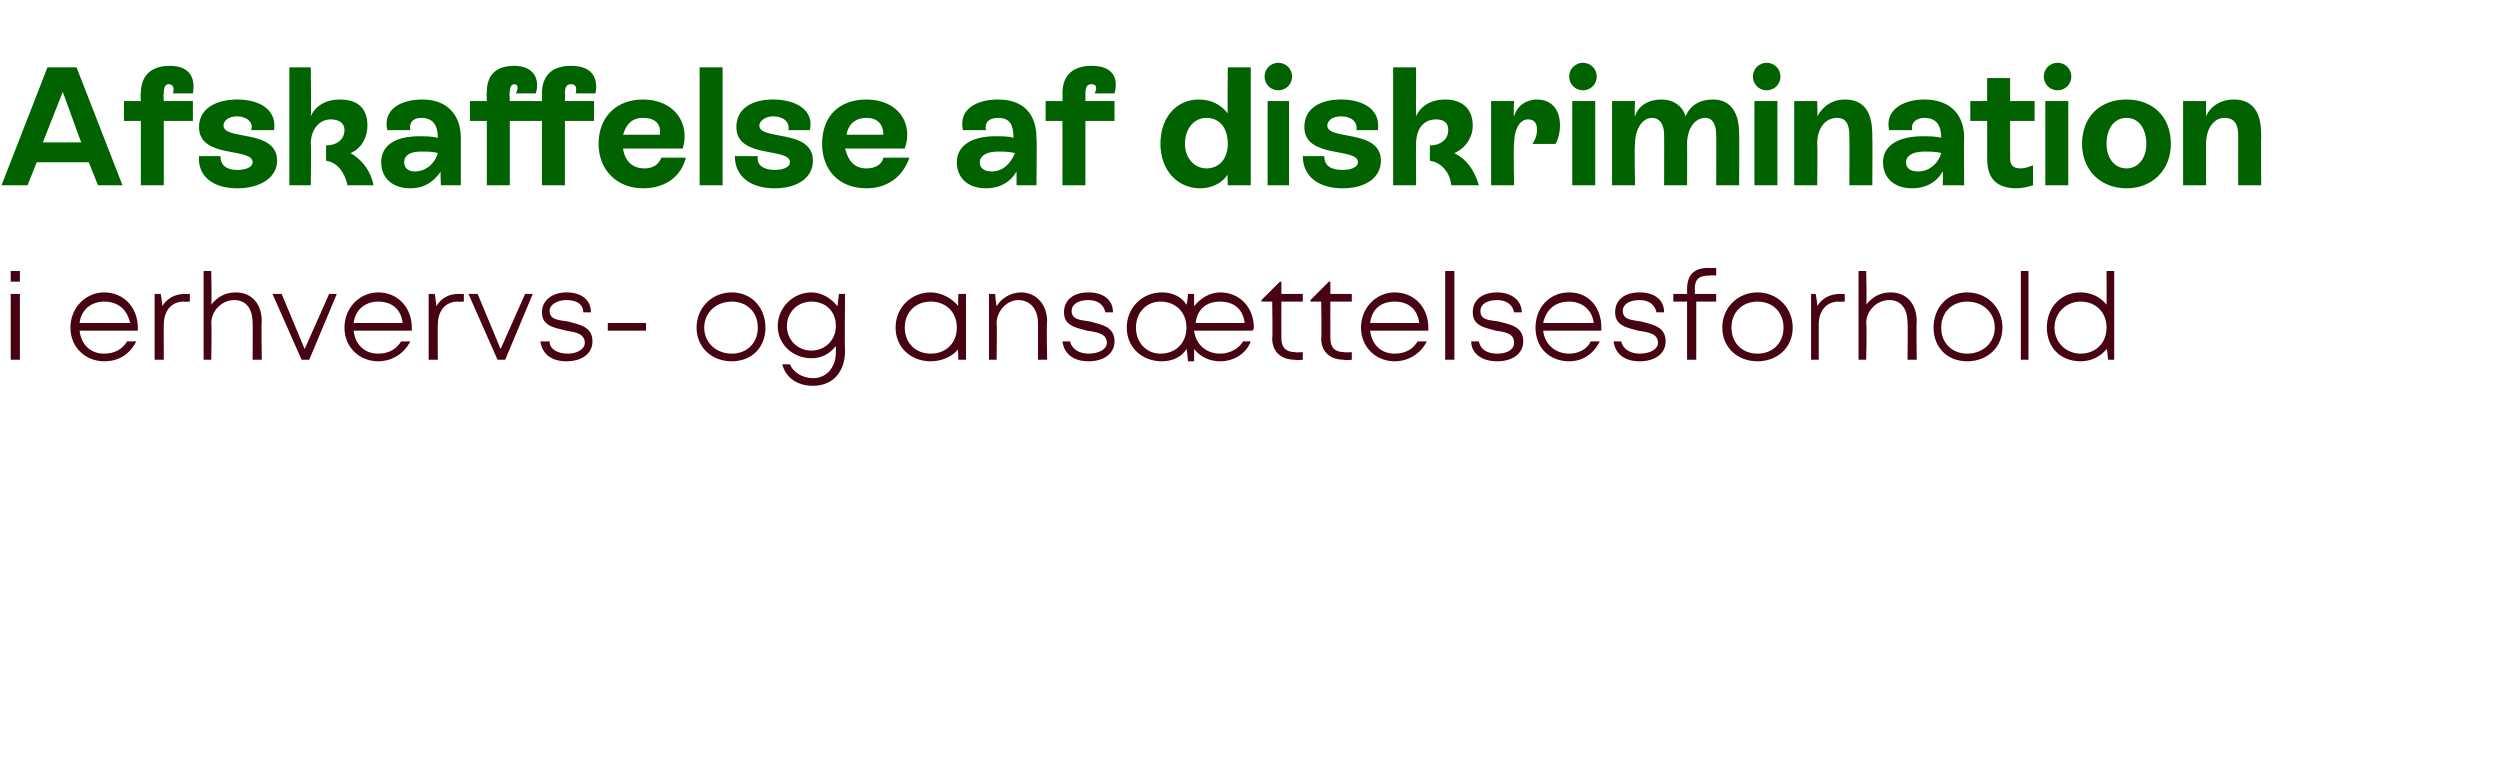
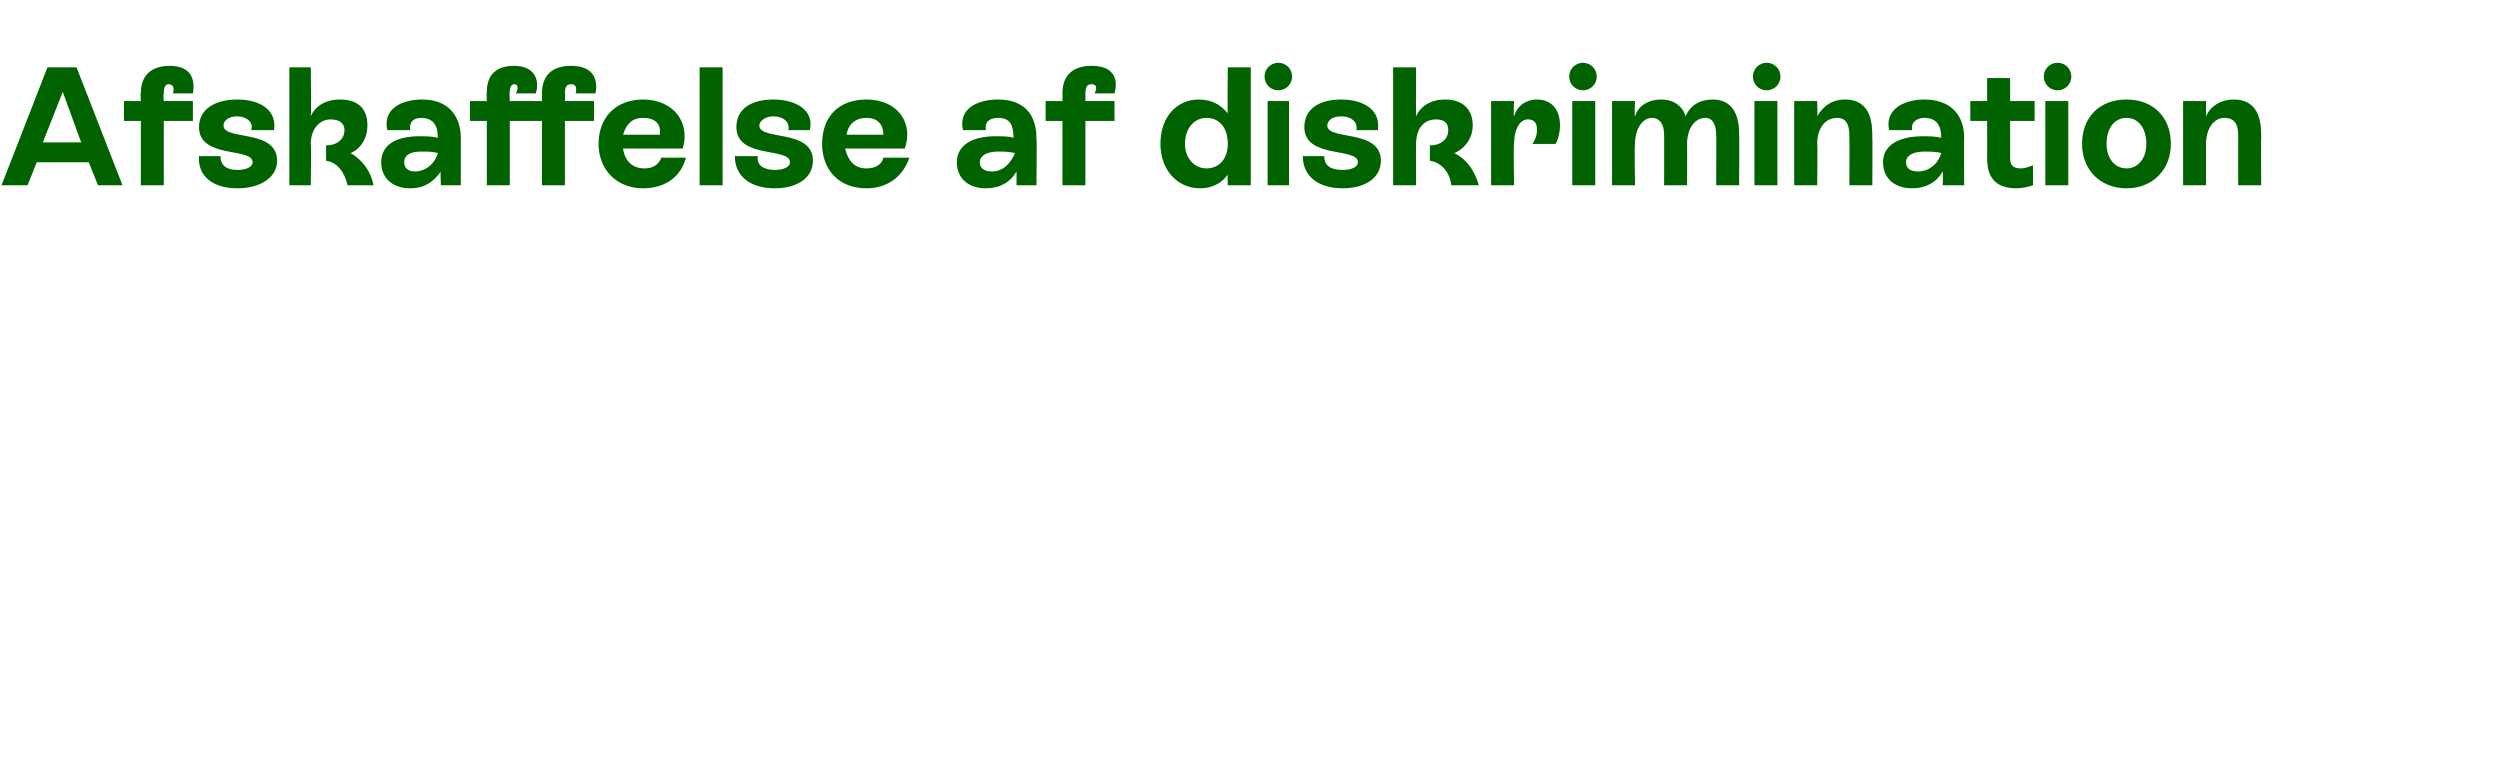
<svg xmlns="http://www.w3.org/2000/svg" version="1.1" width="163.3px" height="50.4px" viewBox="0 -5 163.3 50.4" style="top:-5px">
  <desc>Afskaffelse af diskrimination i erhvervs og ans ttelsesforhold</desc>
  <defs />
  <g id="Polygon303849">
-     <path d="M 0.7 12.7 L 1.3 12.7 L 1.3 13.4 L 0.7 13.4 L 0.7 12.7 Z M 0.7 14.2 L 1.3 14.2 L 1.3 18.5 L 0.7 18.5 L 0.7 14.2 Z M 9 16.6 C 9 16.6 5.2 16.6 5.2 16.6 C 5.3 17.5 5.9 18.1 6.8 18.1 C 7.5 18.1 8 17.8 8.3 17.3 C 8.3 17.3 8.9 17.3 8.9 17.3 C 8.5 18.1 7.8 18.6 6.8 18.6 C 5.6 18.6 4.6 17.7 4.6 16.4 C 4.6 15.1 5.6 14.1 6.8 14.1 C 8.1 14.1 9 15.1 9 16.4 C 9 16.5 9 16.5 9 16.6 Z M 6.8 14.7 C 6 14.7 5.3 15.2 5.2 16.1 C 5.2 16.1 8.5 16.1 8.5 16.1 C 8.3 15.2 7.7 14.7 6.8 14.7 C 6.8 14.7 6.8 14.7 6.8 14.7 Z M 12.4 14.2 L 12.4 14.7 C 12.4 14.7 12.01 14.72 12 14.7 C 11.2 14.7 10.7 15.3 10.7 16.2 C 10.69 16.17 10.7 18.5 10.7 18.5 L 10.1 18.5 L 10.1 14.2 L 10.5 14.2 C 10.5 14.2 10.63 14.97 10.6 15 C 10.9 14.5 11.4 14.2 12.1 14.2 C 12.05 14.21 12.4 14.2 12.4 14.2 Z M 17.1 16 C 17.06 15.97 17.1 18.5 17.1 18.5 L 16.5 18.5 C 16.5 18.5 16.52 16.09 16.5 16.1 C 16.5 15.2 16.1 14.6 15.3 14.6 C 14.5 14.6 13.8 15.3 13.8 16.1 C 13.84 16.14 13.8 18.5 13.8 18.5 L 13.3 18.5 L 13.3 12.7 L 13.8 12.7 C 13.8 12.7 13.84 14.92 13.8 14.9 C 14.2 14.4 14.7 14.1 15.4 14.1 C 16.4 14.1 17.1 14.8 17.1 16 Z M 22 14.2 L 20.2 18.5 L 19.7 18.5 L 17.8 14.2 L 18.4 14.2 L 19.9 17.8 L 21.5 14.2 L 22 14.2 Z M 26.9 16.6 C 26.9 16.6 23.1 16.6 23.1 16.6 C 23.2 17.5 23.8 18.1 24.7 18.1 C 25.4 18.1 25.9 17.8 26.2 17.3 C 26.2 17.3 26.8 17.3 26.8 17.3 C 26.4 18.1 25.6 18.6 24.7 18.6 C 23.5 18.6 22.5 17.7 22.5 16.4 C 22.5 15.1 23.5 14.1 24.7 14.1 C 26 14.1 26.9 15.1 26.9 16.4 C 26.9 16.5 26.9 16.5 26.9 16.6 Z M 24.7 14.7 C 23.9 14.7 23.2 15.2 23.1 16.1 C 23.1 16.1 26.3 16.1 26.3 16.1 C 26.2 15.2 25.6 14.7 24.7 14.7 C 24.7 14.7 24.7 14.7 24.7 14.7 Z M 30.3 14.2 L 30.3 14.7 C 30.3 14.7 29.9 14.72 29.9 14.7 C 29.1 14.7 28.6 15.3 28.6 16.2 C 28.58 16.17 28.6 18.5 28.6 18.5 L 28 18.5 L 28 14.2 L 28.4 14.2 C 28.4 14.2 28.52 14.97 28.5 15 C 28.8 14.5 29.3 14.2 29.9 14.2 C 29.94 14.21 30.3 14.2 30.3 14.2 Z M 34.8 14.2 L 33 18.5 L 32.5 18.5 L 30.6 14.2 L 31.2 14.2 L 32.7 17.8 L 34.3 14.2 L 34.8 14.2 Z M 37 18.6 C 36 18.6 35.4 18.1 35.3 17.3 C 35.3 17.3 35.9 17.3 35.9 17.3 C 35.9 17.8 36.4 18.1 37.1 18.1 C 37.7 18.1 38.2 17.8 38.2 17.4 C 38.2 16.8 37.6 16.7 37 16.6 C 36.2 16.4 35.4 16.3 35.4 15.4 C 35.4 14.6 36.1 14.1 37 14.1 C 38 14.1 38.6 14.6 38.6 15.4 C 38.6 15.4 38.1 15.4 38.1 15.4 C 38.1 14.9 37.7 14.6 37 14.6 C 36.4 14.6 35.9 14.9 35.9 15.3 C 35.9 15.9 36.5 15.9 37.1 16 C 37.8 16.2 38.7 16.3 38.7 17.3 C 38.7 18.1 38 18.6 37 18.6 C 37 18.6 37 18.6 37 18.6 Z M 39.7 16.1 L 42.2 16.1 L 42.2 16.6 L 39.7 16.6 L 39.7 16.1 Z M 45.5 16.4 C 45.5 15.1 46.5 14.1 47.8 14.1 C 49.1 14.1 50 15.1 50 16.4 C 50 17.7 49.1 18.6 47.8 18.6 C 46.5 18.6 45.5 17.7 45.5 16.4 Z M 49.5 16.4 C 49.5 15.4 48.8 14.7 47.8 14.7 C 46.8 14.7 46 15.4 46 16.4 C 46 17.4 46.8 18.1 47.8 18.1 C 48.8 18.1 49.5 17.4 49.5 16.4 Z M 55.2 14.2 C 55.2 14.2 55.16 17.93 55.2 17.9 C 55.2 19.3 54.4 20.2 53.1 20.2 C 52 20.2 51.3 19.6 51.1 18.8 C 51.1 18.8 51.6 18.8 51.6 18.8 C 51.8 19.3 52.4 19.7 53.1 19.7 C 54 19.7 54.6 19 54.6 18 C 54.6 18 54.6 17.6 54.6 17.6 C 54.2 18.1 53.7 18.4 53 18.4 C 51.8 18.4 50.8 17.5 50.8 16.3 C 50.8 15.1 51.8 14.1 53 14.1 C 53.7 14.1 54.3 14.5 54.7 15 C 54.7 15 54.8 14.2 54.8 14.2 L 55.2 14.2 Z M 53 17.9 C 53.9 17.9 54.6 17.2 54.6 16.3 C 54.6 15.3 53.9 14.7 53 14.7 C 52.1 14.7 51.4 15.4 51.4 16.3 C 51.4 17.2 52.1 17.9 53 17.9 C 53 17.9 53 17.9 53 17.9 Z M 63.1 14.2 L 63.1 18.5 L 62.6 18.5 C 62.6 18.5 62.55 17.77 62.6 17.8 C 62.2 18.3 61.5 18.6 60.8 18.6 C 59.5 18.6 58.5 17.7 58.5 16.4 C 58.5 15.1 59.5 14.1 60.8 14.1 C 61.5 14.1 62.2 14.5 62.6 15 C 62.56 15.01 62.6 14.2 62.6 14.2 L 63.1 14.2 Z M 62.5 16.4 C 62.5 15.4 61.8 14.7 60.8 14.7 C 59.8 14.7 59.1 15.4 59.1 16.4 C 59.1 17.4 59.8 18.1 60.8 18.1 C 61.8 18.1 62.5 17.4 62.5 16.4 Z M 66.7 14.1 C 67.7 14.1 68.4 14.9 68.4 16 C 68.35 15.97 68.4 18.5 68.4 18.5 L 67.8 18.5 C 67.8 18.5 67.81 16.09 67.8 16.1 C 67.8 15.2 67.3 14.6 66.5 14.6 C 65.8 14.6 65.1 15.3 65.1 16.1 C 65.13 16.14 65.1 18.5 65.1 18.5 L 64.6 18.5 L 64.6 14.2 L 65 14.2 C 65 14.2 65.08 14.99 65.1 15 C 65.4 14.5 66 14.1 66.7 14.1 C 66.7 14.1 66.7 14.1 66.7 14.1 Z M 71.1 18.6 C 70.1 18.6 69.5 18.1 69.4 17.3 C 69.4 17.3 69.9 17.3 69.9 17.3 C 70 17.8 70.5 18.1 71.1 18.1 C 71.8 18.1 72.3 17.8 72.3 17.4 C 72.3 16.8 71.7 16.7 71 16.6 C 70.3 16.4 69.5 16.3 69.5 15.4 C 69.5 14.6 70.1 14.1 71.1 14.1 C 72.1 14.1 72.7 14.6 72.7 15.4 C 72.7 15.4 72.2 15.4 72.2 15.4 C 72.1 14.9 71.7 14.6 71.1 14.6 C 70.4 14.6 70 14.9 70 15.3 C 70 15.9 70.6 15.9 71.2 16 C 71.9 16.2 72.8 16.3 72.8 17.3 C 72.8 18.1 72.1 18.6 71.1 18.6 C 71.1 18.6 71.1 18.6 71.1 18.6 Z M 81.9 16.4 C 81.9 16.5 81.9 16.5 81.8 16.6 C 81.8 16.6 78 16.6 78 16.6 C 78.1 17.5 78.8 18.1 79.7 18.1 C 80.3 18.1 80.9 17.8 81.2 17.3 C 81.2 17.3 81.7 17.3 81.7 17.3 C 81.4 18.1 80.6 18.6 79.7 18.6 C 79 18.6 78.4 18.3 78 17.8 C 78 17.77 78 18.6 78 18.6 L 77.6 18.6 C 77.6 18.6 77.54 17.84 77.5 17.8 C 77.2 18.3 76.6 18.6 75.9 18.6 C 74.6 18.6 73.6 17.7 73.6 16.4 C 73.6 15.1 74.6 14.1 75.9 14.1 C 76.6 14.1 77.2 14.4 77.5 14.9 C 77.54 14.94 77.6 14.2 77.6 14.2 L 78 14.2 C 78 14.2 78 15.01 78 15 C 78.4 14.5 79 14.1 79.7 14.1 C 81 14.1 81.9 15.1 81.9 16.4 C 81.9 16.4 81.9 16.4 81.9 16.4 Z M 78.1 16.1 C 78.1 16.1 81.3 16.1 81.3 16.1 C 81.2 15.2 80.6 14.7 79.7 14.7 C 78.8 14.7 78.2 15.2 78.1 16.1 Z M 75.8 18.1 C 76.8 18.1 77.5 17.4 77.5 16.4 C 77.5 15.4 76.8 14.7 75.8 14.7 C 74.9 14.7 74.2 15.4 74.2 16.4 C 74.2 17.4 74.9 18.1 75.8 18.1 C 75.8 18.1 75.8 18.1 75.8 18.1 Z M 85.1 18 L 85.1 18.5 C 85.1 18.5 84.58 18.55 84.6 18.5 C 83.7 18.5 83.1 18 83.1 17.1 C 83.14 17.1 83.1 14.7 83.1 14.7 L 82.4 14.7 L 82.4 14.6 L 83.6 13.4 L 83.7 13.4 L 83.7 14.2 L 85.1 14.2 L 85.1 14.7 L 83.7 14.7 C 83.7 14.7 83.69 17.08 83.7 17.1 C 83.7 17.7 84 18 84.6 18 C 84.64 18.04 85.1 18 85.1 18 Z M 88.3 18 L 88.3 18.5 C 88.3 18.5 87.78 18.55 87.8 18.5 C 86.9 18.5 86.3 18 86.3 17.1 C 86.34 17.1 86.3 14.7 86.3 14.7 L 85.6 14.7 L 85.6 14.6 L 86.8 13.4 L 86.9 13.4 L 86.9 14.2 L 88.3 14.2 L 88.3 14.7 L 86.9 14.7 C 86.9 14.7 86.89 17.08 86.9 17.1 C 86.9 17.7 87.2 18 87.8 18 C 87.84 18.04 88.3 18 88.3 18 Z M 93.3 16.6 C 93.3 16.6 89.5 16.6 89.5 16.6 C 89.6 17.5 90.2 18.1 91.1 18.1 C 91.8 18.1 92.3 17.8 92.6 17.3 C 92.6 17.3 93.2 17.3 93.2 17.3 C 92.8 18.1 92 18.6 91.1 18.6 C 89.9 18.6 88.9 17.7 88.9 16.4 C 88.9 15.1 89.9 14.1 91.1 14.1 C 92.4 14.1 93.3 15.1 93.3 16.4 C 93.3 16.5 93.3 16.5 93.3 16.6 Z M 91.1 14.7 C 90.2 14.7 89.6 15.2 89.5 16.1 C 89.5 16.1 92.7 16.1 92.7 16.1 C 92.6 15.2 92 14.7 91.1 14.7 C 91.1 14.7 91.1 14.7 91.1 14.7 Z M 94.4 12.7 L 95 12.7 L 95 18.5 L 94.4 18.5 L 94.4 12.7 Z M 97.8 18.6 C 96.8 18.6 96.1 18.1 96.1 17.3 C 96.1 17.3 96.6 17.3 96.6 17.3 C 96.7 17.8 97.1 18.1 97.8 18.1 C 98.5 18.1 98.9 17.8 98.9 17.4 C 98.9 16.8 98.4 16.7 97.7 16.6 C 97 16.4 96.2 16.3 96.2 15.4 C 96.2 14.6 96.8 14.1 97.8 14.1 C 98.7 14.1 99.4 14.6 99.4 15.4 C 99.4 15.4 98.9 15.4 98.9 15.4 C 98.8 14.9 98.4 14.6 97.8 14.6 C 97.1 14.6 96.7 14.9 96.7 15.3 C 96.7 15.9 97.2 15.9 97.9 16 C 98.6 16.2 99.5 16.3 99.5 17.3 C 99.5 18.1 98.8 18.6 97.8 18.6 C 97.8 18.6 97.8 18.6 97.8 18.6 Z M 104.6 16.6 C 104.6 16.6 100.8 16.6 100.8 16.6 C 100.9 17.5 101.6 18.1 102.5 18.1 C 103.1 18.1 103.7 17.8 103.9 17.3 C 103.9 17.3 104.5 17.3 104.5 17.3 C 104.1 18.1 103.4 18.6 102.5 18.6 C 101.2 18.6 100.3 17.7 100.3 16.4 C 100.3 15.1 101.2 14.1 102.5 14.1 C 103.8 14.1 104.6 15.1 104.6 16.4 C 104.6 16.5 104.6 16.5 104.6 16.6 Z M 102.5 14.7 C 101.6 14.7 101 15.2 100.8 16.1 C 100.8 16.1 104.1 16.1 104.1 16.1 C 104 15.2 103.3 14.7 102.5 14.7 C 102.5 14.7 102.5 14.7 102.5 14.7 Z M 107.1 18.6 C 106.1 18.6 105.5 18.1 105.4 17.3 C 105.4 17.3 105.9 17.3 105.9 17.3 C 106 17.8 106.5 18.1 107.1 18.1 C 107.8 18.1 108.3 17.8 108.3 17.4 C 108.3 16.8 107.7 16.7 107 16.6 C 106.3 16.4 105.5 16.3 105.5 15.4 C 105.5 14.6 106.1 14.1 107.1 14.1 C 108.1 14.1 108.7 14.6 108.7 15.4 C 108.7 15.4 108.2 15.4 108.2 15.4 C 108.1 14.9 107.7 14.6 107.1 14.6 C 106.4 14.6 106 14.9 106 15.3 C 106 15.9 106.6 15.9 107.2 16 C 107.9 16.2 108.8 16.3 108.8 17.3 C 108.8 18.1 108.1 18.6 107.1 18.6 C 107.1 18.6 107.1 18.6 107.1 18.6 Z M 112.1 14.7 L 110.8 14.7 L 110.8 18.5 L 110.2 18.5 L 110.2 14.7 L 109.3 14.7 L 109.3 14.2 L 110.2 14.2 C 110.2 14.2 110.21 13.9 110.2 13.9 C 110.2 13 110.6 12.5 111.6 12.5 C 111.6 12.52 112.1 12.5 112.1 12.5 L 112.1 13 C 112.1 13 111.69 12.96 111.7 13 C 111 13 110.7 13.2 110.7 13.9 C 110.74 13.91 110.7 14.2 110.7 14.2 L 112.1 14.2 L 112.1 14.7 Z M 112.5 16.4 C 112.5 15.1 113.5 14.1 114.8 14.1 C 116.1 14.1 117.1 15.1 117.1 16.4 C 117.1 17.7 116.1 18.6 114.8 18.6 C 113.5 18.6 112.5 17.7 112.5 16.4 Z M 116.5 16.4 C 116.5 15.4 115.8 14.7 114.8 14.7 C 113.8 14.7 113.1 15.4 113.1 16.4 C 113.1 17.4 113.8 18.1 114.8 18.1 C 115.8 18.1 116.5 17.4 116.5 16.4 Z M 120.5 14.2 L 120.5 14.7 C 120.5 14.7 120.12 14.72 120.1 14.7 C 119.3 14.7 118.8 15.3 118.8 16.2 C 118.8 16.17 118.8 18.5 118.8 18.5 L 118.3 18.5 L 118.3 14.2 L 118.6 14.2 C 118.6 14.2 118.74 14.97 118.7 15 C 119 14.5 119.5 14.2 120.2 14.2 C 120.17 14.21 120.5 14.2 120.5 14.2 Z M 125.2 16 C 125.17 15.97 125.2 18.5 125.2 18.5 L 124.6 18.5 C 124.6 18.5 124.63 16.09 124.6 16.1 C 124.6 15.2 124.2 14.6 123.4 14.6 C 122.6 14.6 121.9 15.3 121.9 16.1 C 121.95 16.14 121.9 18.5 121.9 18.5 L 121.4 18.5 L 121.4 12.7 L 121.9 12.7 C 121.9 12.7 121.95 14.92 121.9 14.9 C 122.3 14.4 122.8 14.1 123.5 14.1 C 124.5 14.1 125.2 14.8 125.2 16 Z M 126.3 16.4 C 126.3 15.1 127.2 14.1 128.5 14.1 C 129.8 14.1 130.8 15.1 130.8 16.4 C 130.8 17.7 129.8 18.6 128.5 18.6 C 127.2 18.6 126.3 17.7 126.3 16.4 Z M 130.3 16.4 C 130.3 15.4 129.5 14.7 128.5 14.7 C 127.5 14.7 126.8 15.4 126.8 16.4 C 126.8 17.4 127.5 18.1 128.5 18.1 C 129.5 18.1 130.3 17.4 130.3 16.4 Z M 132 12.7 L 132.5 12.7 L 132.5 18.5 L 132 18.5 L 132 12.7 Z M 138.1 12.7 L 138.1 18.5 L 137.7 18.5 C 137.7 18.5 137.65 17.81 137.6 17.8 C 137.2 18.3 136.6 18.6 135.9 18.6 C 134.6 18.6 133.7 17.7 133.7 16.4 C 133.7 15.1 134.6 14.1 135.9 14.1 C 136.6 14.1 137.2 14.4 137.6 14.9 C 137.61 14.91 137.6 12.7 137.6 12.7 L 138.1 12.7 Z M 137.6 16.4 C 137.6 15.4 136.9 14.7 135.9 14.7 C 135 14.7 134.2 15.4 134.2 16.4 C 134.2 17.4 135 18.1 135.9 18.1 C 136.9 18.1 137.6 17.4 137.6 16.4 Z " stroke="none" fill="#470312" />
-   </g>
+     </g>
  <g id="Polygon303848">
    <path d="M 6.4 7.1 L 5.8 5.6 L 2.4 5.6 L 1.8 7.1 L 0.1 7.1 L 3.1 -0.6 L 5 -0.6 L 8 7.1 L 6.4 7.1 Z M 2.8 4.3 L 5.3 4.3 L 4.1 1 L 2.8 4.3 Z M 11.3 1.1 C 11.4 0.7 11.3 0.5 11 0.5 C 10.8 0.5 10.7 0.7 10.7 1.1 C 10.66 1.09 10.7 1.6 10.7 1.6 L 12.6 1.6 L 12.6 2.9 L 10.7 2.9 L 10.7 7.1 L 9.2 7.1 L 9.2 2.9 L 8.1 2.9 L 8.1 1.6 L 9.2 1.6 C 9.2 1.6 9.16 1.09 9.2 1.1 C 9.2 -0.1 9.9 -0.7 11.1 -0.7 C 12.3 -0.7 12.8 0 12.6 1.1 C 12.6 1.1 11.3 1.1 11.3 1.1 Z M 13 5.2 C 13 5.2 14.4 5.2 14.4 5.2 C 14.4 5.8 14.8 6.1 15.5 6.1 C 16.1 6.1 16.5 5.9 16.5 5.6 C 16.5 4.6 13 5.4 13 3.3 C 13 2.1 14.1 1.5 15.5 1.5 C 17 1.5 18.1 2.2 17.9 3.5 C 17.9 3.5 16.4 3.5 16.4 3.5 C 16.6 3 16.1 2.6 15.5 2.6 C 14.9 2.6 14.6 2.9 14.6 3.2 C 14.6 4.2 18.1 3.4 18.1 5.5 C 18.1 6.6 17 7.3 15.5 7.3 C 13.9 7.3 12.9 6.5 13 5.2 Z M 24.4 7.1 C 24.4 7.1 22.7 7.1 22.7 7.1 C 22.5 6.2 22 5.6 21.3 5.5 C 21.3 5.5 21.3 4.5 21.3 4.5 C 22 4.5 22.5 4.1 22.5 3.5 C 22.5 3 22.1 2.8 21.6 2.8 C 20.9 2.8 20.3 3.4 20.3 4.4 C 20.34 4.41 20.3 7.1 20.3 7.1 L 18.9 7.1 L 18.9 -0.6 L 20.3 -0.6 C 20.3 -0.6 20.34 2.6 20.3 2.6 C 20.6 1.9 21.3 1.5 22.2 1.5 C 23.4 1.5 24 2.1 24 3.2 C 24 4 23.6 4.7 22.9 5 C 23.6 5.4 24.2 6.1 24.4 7.1 Z M 30.1 4 C 30.1 4.01 30.1 7.1 30.1 7.1 L 28.8 7.1 C 28.8 7.1 28.75 6.17 28.8 6.2 C 28.3 6.9 27.7 7.3 26.8 7.3 C 25.6 7.3 24.9 6.6 24.9 5.6 C 24.9 4.5 25.8 3.9 27.4 3.9 C 27.8 3.9 28.2 3.9 28.6 4 C 28.6 3.2 28.3 2.7 27.5 2.7 C 27 2.7 26.7 3 26.8 3.5 C 26.8 3.5 25.3 3.5 25.3 3.5 C 25 2.2 26.1 1.5 27.6 1.5 C 29.2 1.5 30.1 2.5 30.1 4 Z M 28.6 5 C 28.3 4.9 27.9 4.9 27.5 4.9 C 26.7 4.9 26.4 5.2 26.4 5.6 C 26.4 6 26.7 6.2 27.1 6.2 C 27.8 6.2 28.4 5.7 28.6 5 Z M 31.8 7.1 L 31.8 2.9 L 30.7 2.9 L 30.7 1.6 L 31.8 1.6 C 31.8 1.6 31.77 0.96 31.8 1 C 31.8 -0.1 32.4 -0.7 33.6 -0.7 C 34.8 -0.7 35.3 0.1 35 1.1 C 35 1.1 33.7 1.1 33.7 1.1 C 33.9 0.7 33.8 0.5 33.6 0.5 C 33.4 0.5 33.3 0.7 33.3 1 C 33.26 0.96 33.3 1.6 33.3 1.6 L 35.4 1.6 C 35.4 1.6 35.43 1.09 35.4 1.1 C 35.4 -0.1 36.1 -0.7 37.3 -0.7 C 38.6 -0.7 39.1 0 38.9 1.1 C 38.9 1.1 37.6 1.1 37.6 1.1 C 37.7 0.7 37.6 0.5 37.3 0.5 C 37 0.5 36.9 0.7 36.9 1.1 C 36.93 1.09 36.9 1.6 36.9 1.6 L 38.8 1.6 L 38.8 2.9 L 36.9 2.9 L 36.9 7.1 L 35.4 7.1 L 35.4 2.9 L 33.3 2.9 L 33.3 7.1 L 31.8 7.1 Z M 44.8 5.3 C 44.5 6.5 43.5 7.3 42 7.3 C 40.3 7.3 39.1 6.1 39.1 4.4 C 39.1 2.6 40.3 1.5 42 1.5 C 44 1.5 45.1 3 44.6 4.7 C 44.6 4.7 40.7 4.7 40.7 4.7 C 40.8 5.5 41.3 6 42.1 6 C 42.6 6 43 5.8 43.2 5.3 C 43.2 5.3 44.8 5.3 44.8 5.3 Z M 40.7 3.8 C 40.7 3.8 43.1 3.8 43.1 3.8 C 43.2 3.1 42.8 2.7 42 2.7 C 41.3 2.7 40.9 3.1 40.7 3.8 Z M 45.7 7.1 L 45.7 -0.6 L 47.2 -0.6 L 47.2 7.1 L 45.7 7.1 Z M 48 5.2 C 48 5.2 49.5 5.2 49.5 5.2 C 49.4 5.8 49.9 6.1 50.6 6.1 C 51.2 6.1 51.6 5.9 51.6 5.6 C 51.6 4.6 48.1 5.4 48.1 3.3 C 48.1 2.1 49.1 1.5 50.5 1.5 C 52 1.5 53.2 2.2 52.9 3.5 C 52.9 3.5 51.5 3.5 51.5 3.5 C 51.6 3 51.2 2.6 50.5 2.6 C 50 2.6 49.6 2.9 49.6 3.2 C 49.6 4.2 53.1 3.4 53.1 5.5 C 53.1 6.6 52.1 7.3 50.6 7.3 C 49 7.3 48 6.5 48 5.2 Z M 59.4 5.3 C 59 6.5 58 7.3 56.6 7.3 C 54.8 7.3 53.7 6.1 53.7 4.4 C 53.7 2.6 54.8 1.5 56.6 1.5 C 58.6 1.5 59.7 3 59.1 4.7 C 59.1 4.7 55.2 4.7 55.2 4.7 C 55.4 5.5 55.8 6 56.6 6 C 57.1 6 57.6 5.8 57.7 5.3 C 57.7 5.3 59.4 5.3 59.4 5.3 Z M 55.3 3.8 C 55.3 3.8 57.7 3.8 57.7 3.8 C 57.7 3.1 57.3 2.7 56.6 2.7 C 55.9 2.7 55.4 3.1 55.3 3.8 Z M 67.7 4 C 67.74 4.01 67.7 7.1 67.7 7.1 L 66.4 7.1 C 66.4 7.1 66.4 6.17 66.4 6.2 C 66 6.9 65.3 7.3 64.4 7.3 C 63.2 7.3 62.5 6.6 62.5 5.6 C 62.5 4.5 63.5 3.9 65 3.9 C 65.5 3.9 65.9 3.9 66.2 4 C 66.2 3.2 66 2.7 65.2 2.7 C 64.6 2.7 64.3 3 64.4 3.5 C 64.4 3.5 62.9 3.5 62.9 3.5 C 62.6 2.2 63.7 1.5 65.2 1.5 C 66.9 1.5 67.7 2.5 67.7 4 Z M 66.3 5 C 65.9 4.9 65.5 4.9 65.2 4.9 C 64.4 4.9 64 5.2 64 5.6 C 64 6 64.3 6.2 64.8 6.2 C 65.5 6.2 66 5.7 66.3 5 Z M 71.5 1.1 C 71.7 0.7 71.6 0.5 71.3 0.5 C 71 0.5 70.9 0.7 70.9 1.1 C 70.9 1.09 70.9 1.6 70.9 1.6 L 72.8 1.6 L 72.8 2.9 L 70.9 2.9 L 70.9 7.1 L 69.4 7.1 L 69.4 2.9 L 68.3 2.9 L 68.3 1.6 L 69.4 1.6 C 69.4 1.6 69.41 1.09 69.4 1.1 C 69.4 -0.1 70.1 -0.7 71.3 -0.7 C 72.6 -0.7 73.1 0 72.8 1.1 C 72.8 1.1 71.5 1.1 71.5 1.1 Z M 80.2 -0.6 L 81.7 -0.6 L 81.7 7.1 L 80.2 7.1 C 80.2 7.1 80.17 6.38 80.2 6.4 C 79.8 7 79.1 7.3 78.4 7.3 C 76.9 7.3 75.8 6.1 75.8 4.4 C 75.8 2.6 76.9 1.5 78.3 1.5 C 79.1 1.5 79.7 1.8 80.2 2.4 C 80.17 2.37 80.2 -0.6 80.2 -0.6 Z M 80.2 4.4 C 80.2 3.4 79.7 2.7 78.8 2.7 C 78 2.7 77.4 3.4 77.4 4.4 C 77.4 5.3 78 6 78.8 6 C 79.7 6 80.2 5.3 80.2 4.4 Z M 82.6 0 C 82.6 -0.5 83 -0.9 83.5 -0.9 C 84 -0.9 84.4 -0.5 84.4 0 C 84.4 0.5 84 0.9 83.5 0.9 C 83 0.9 82.6 0.5 82.6 0 Z M 82.8 7.1 L 82.8 1.6 L 84.2 1.6 L 84.2 7.1 L 82.8 7.1 Z M 85.1 5.2 C 85.1 5.2 86.5 5.2 86.5 5.2 C 86.5 5.8 86.9 6.1 87.7 6.1 C 88.3 6.1 88.7 5.9 88.7 5.6 C 88.7 4.6 85.2 5.4 85.2 3.3 C 85.2 2.1 86.2 1.5 87.6 1.5 C 89.1 1.5 90.2 2.2 90 3.5 C 90 3.5 88.6 3.5 88.6 3.5 C 88.7 3 88.3 2.6 87.6 2.6 C 87 2.6 86.7 2.9 86.7 3.2 C 86.7 4.2 90.2 3.4 90.2 5.5 C 90.2 6.6 89.2 7.3 87.7 7.3 C 86.1 7.3 85.1 6.5 85.1 5.2 Z M 96.6 7.1 C 96.6 7.1 94.8 7.1 94.8 7.1 C 94.7 6.2 94.1 5.6 93.4 5.5 C 93.4 5.5 93.4 4.5 93.4 4.5 C 94.1 4.5 94.6 4.1 94.6 3.5 C 94.6 3 94.3 2.8 93.8 2.8 C 93 2.8 92.5 3.4 92.5 4.4 C 92.48 4.41 92.5 7.1 92.5 7.1 L 91 7.1 L 91 -0.6 L 92.5 -0.6 C 92.5 -0.6 92.48 2.6 92.5 2.6 C 92.8 1.9 93.5 1.5 94.4 1.5 C 95.5 1.5 96.2 2.1 96.2 3.2 C 96.2 4 95.7 4.7 95 5 C 95.8 5.4 96.3 6.1 96.6 7.1 Z M 101.9 3.2 C 101.9 3.6 101.8 4.1 101.6 4.4 C 101.6 4.4 100.1 4.4 100.1 4.4 C 100.3 4.1 100.4 3.8 100.4 3.5 C 100.4 3 100.2 2.8 99.8 2.8 C 99.3 2.8 98.9 3.4 98.9 4.4 C 98.85 4.41 98.9 7.1 98.9 7.1 L 97.4 7.1 L 97.4 1.6 L 98.9 1.6 C 98.9 1.6 98.85 2.55 98.9 2.6 C 99.1 1.9 99.7 1.5 100.4 1.5 C 101.3 1.5 101.9 2.1 101.9 3.2 Z M 102.5 0 C 102.5 -0.5 102.9 -0.9 103.4 -0.9 C 103.9 -0.9 104.3 -0.5 104.3 0 C 104.3 0.5 103.9 0.9 103.4 0.9 C 102.9 0.9 102.5 0.5 102.5 0 Z M 102.7 7.1 L 102.7 1.6 L 104.2 1.6 L 104.2 7.1 L 102.7 7.1 Z M 113.6 3.7 C 113.62 3.71 113.6 7.1 113.6 7.1 L 112.1 7.1 C 112.1 7.1 112.12 3.78 112.1 3.8 C 112.1 3.2 111.9 2.7 111.4 2.7 C 110.7 2.7 110.2 3.4 110.2 4.4 C 110.21 4.39 110.2 7.1 110.2 7.1 L 108.7 7.1 C 108.7 7.1 108.71 3.78 108.7 3.8 C 108.7 3.1 108.4 2.7 107.9 2.7 C 107.3 2.7 106.8 3.4 106.8 4.4 C 106.75 4.41 106.8 7.1 106.8 7.1 L 105.3 7.1 L 105.3 1.6 L 106.8 1.6 C 106.8 1.6 106.75 2.6 106.8 2.6 C 107 1.9 107.7 1.5 108.5 1.5 C 109.3 1.5 109.9 1.9 110.1 2.6 C 110.4 1.9 111 1.5 111.9 1.5 C 113 1.5 113.6 2.3 113.6 3.7 Z M 114.5 0 C 114.5 -0.5 114.9 -0.9 115.4 -0.9 C 115.9 -0.9 116.3 -0.5 116.3 0 C 116.3 0.5 115.9 0.9 115.4 0.9 C 114.9 0.9 114.5 0.5 114.5 0 Z M 114.6 7.1 L 114.6 1.6 L 116.1 1.6 L 116.1 7.1 L 114.6 7.1 Z M 122.3 4 C 122.32 3.98 122.3 7.1 122.3 7.1 L 120.8 7.1 C 120.8 7.1 120.82 4 120.8 4 C 120.8 3.5 120.8 2.7 120 2.7 C 119.2 2.7 118.7 3.4 118.7 4.4 C 118.73 4.41 118.7 7.1 118.7 7.1 L 117.2 7.1 L 117.2 1.6 L 118.7 1.6 C 118.7 1.6 118.73 2.6 118.7 2.6 C 119.1 1.9 119.7 1.5 120.5 1.5 C 122.3 1.5 122.3 3.2 122.3 4 Z M 128.3 4 C 128.27 4.01 128.3 7.1 128.3 7.1 L 126.9 7.1 C 126.9 7.1 126.93 6.17 126.9 6.2 C 126.5 6.9 125.8 7.3 124.9 7.3 C 123.7 7.3 123 6.6 123 5.6 C 123 4.5 124 3.9 125.6 3.9 C 126 3.9 126.4 3.9 126.8 4 C 126.8 3.2 126.5 2.7 125.7 2.7 C 125.2 2.7 124.8 3 124.9 3.5 C 124.9 3.5 123.4 3.5 123.4 3.5 C 123.1 2.2 124.3 1.5 125.7 1.5 C 127.4 1.5 128.3 2.5 128.3 4 Z M 126.8 5 C 126.5 4.9 126 4.9 125.7 4.9 C 124.9 4.9 124.5 5.2 124.5 5.6 C 124.5 6 124.8 6.2 125.3 6.2 C 126 6.2 126.6 5.7 126.8 5 Z M 132.9 2.9 L 131.3 2.9 C 131.3 2.9 131.3 5.29 131.3 5.3 C 131.3 5.7 131.4 6 132 6 C 132.3 6 132.5 5.9 132.8 5.8 C 132.8 5.8 132.8 7.1 132.8 7.1 C 132.5 7.2 132.1 7.3 131.7 7.3 C 129.9 7.3 129.8 6 129.8 5.3 C 129.81 5.31 129.8 2.9 129.8 2.9 L 128.7 2.9 L 128.7 1.6 L 129.8 1.6 L 129.8 0.1 L 131.3 0.1 L 131.3 1.6 L 132.9 1.6 L 132.9 2.9 Z M 133.5 0 C 133.5 -0.5 133.9 -0.9 134.4 -0.9 C 134.9 -0.9 135.3 -0.5 135.3 0 C 135.3 0.5 134.9 0.9 134.4 0.9 C 133.9 0.9 133.5 0.5 133.5 0 Z M 133.6 7.1 L 133.6 1.6 L 135.1 1.6 L 135.1 7.1 L 133.6 7.1 Z M 136 4.4 C 136 2.6 137.2 1.5 138.9 1.5 C 140.6 1.5 141.8 2.6 141.8 4.4 C 141.8 6.1 140.6 7.3 138.9 7.3 C 137.2 7.3 136 6.1 136 4.4 Z M 140.2 4.4 C 140.2 3.4 139.7 2.7 138.9 2.7 C 138.1 2.7 137.6 3.4 137.6 4.4 C 137.6 5.3 138.1 6 138.9 6 C 139.7 6 140.2 5.3 140.2 4.4 Z M 147.7 4 C 147.68 3.98 147.7 7.1 147.7 7.1 L 146.2 7.1 C 146.2 7.1 146.19 4 146.2 4 C 146.2 3.5 146.2 2.7 145.3 2.7 C 144.6 2.7 144.1 3.4 144.1 4.4 C 144.1 4.41 144.1 7.1 144.1 7.1 L 142.6 7.1 L 142.6 1.6 L 144.1 1.6 C 144.1 1.6 144.1 2.6 144.1 2.6 C 144.4 1.9 145.1 1.5 145.9 1.5 C 147.7 1.5 147.7 3.2 147.7 4 Z " stroke="none" fill="#006300" />
  </g>
</svg>